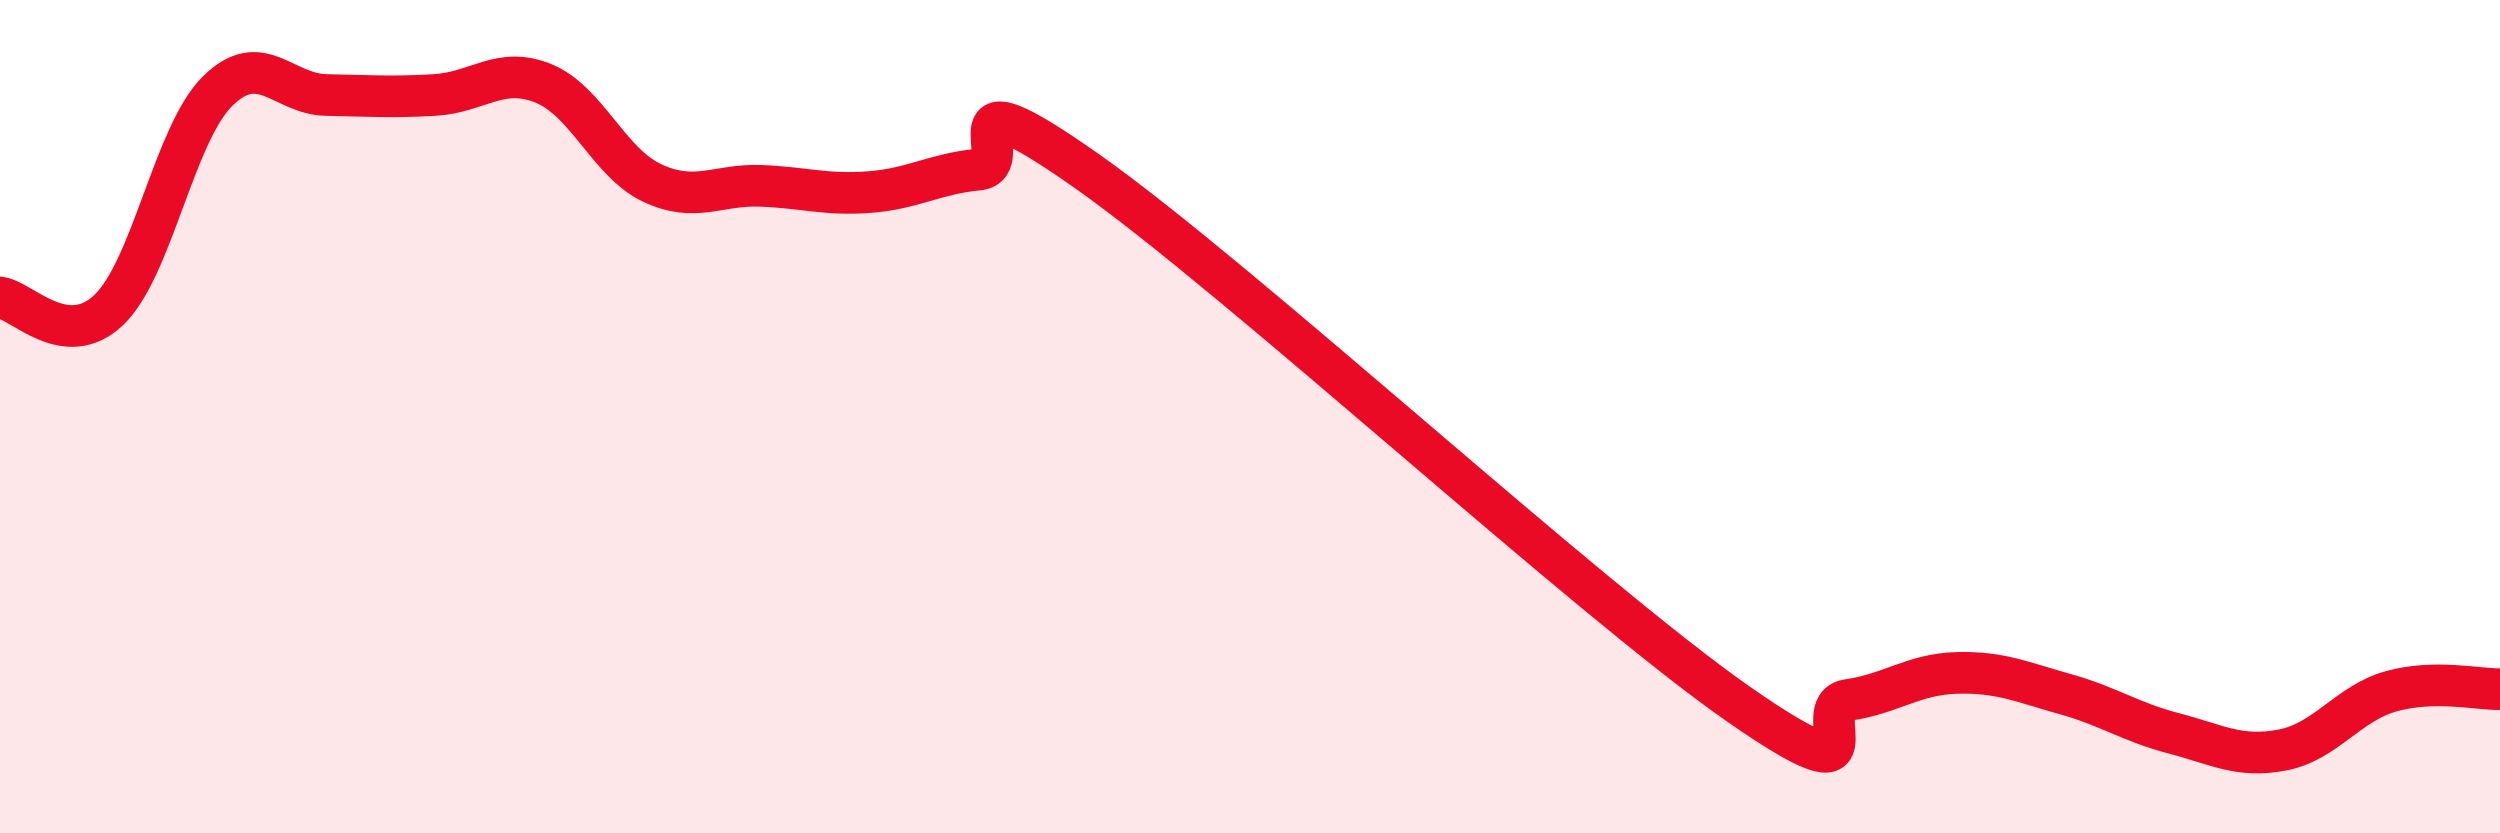
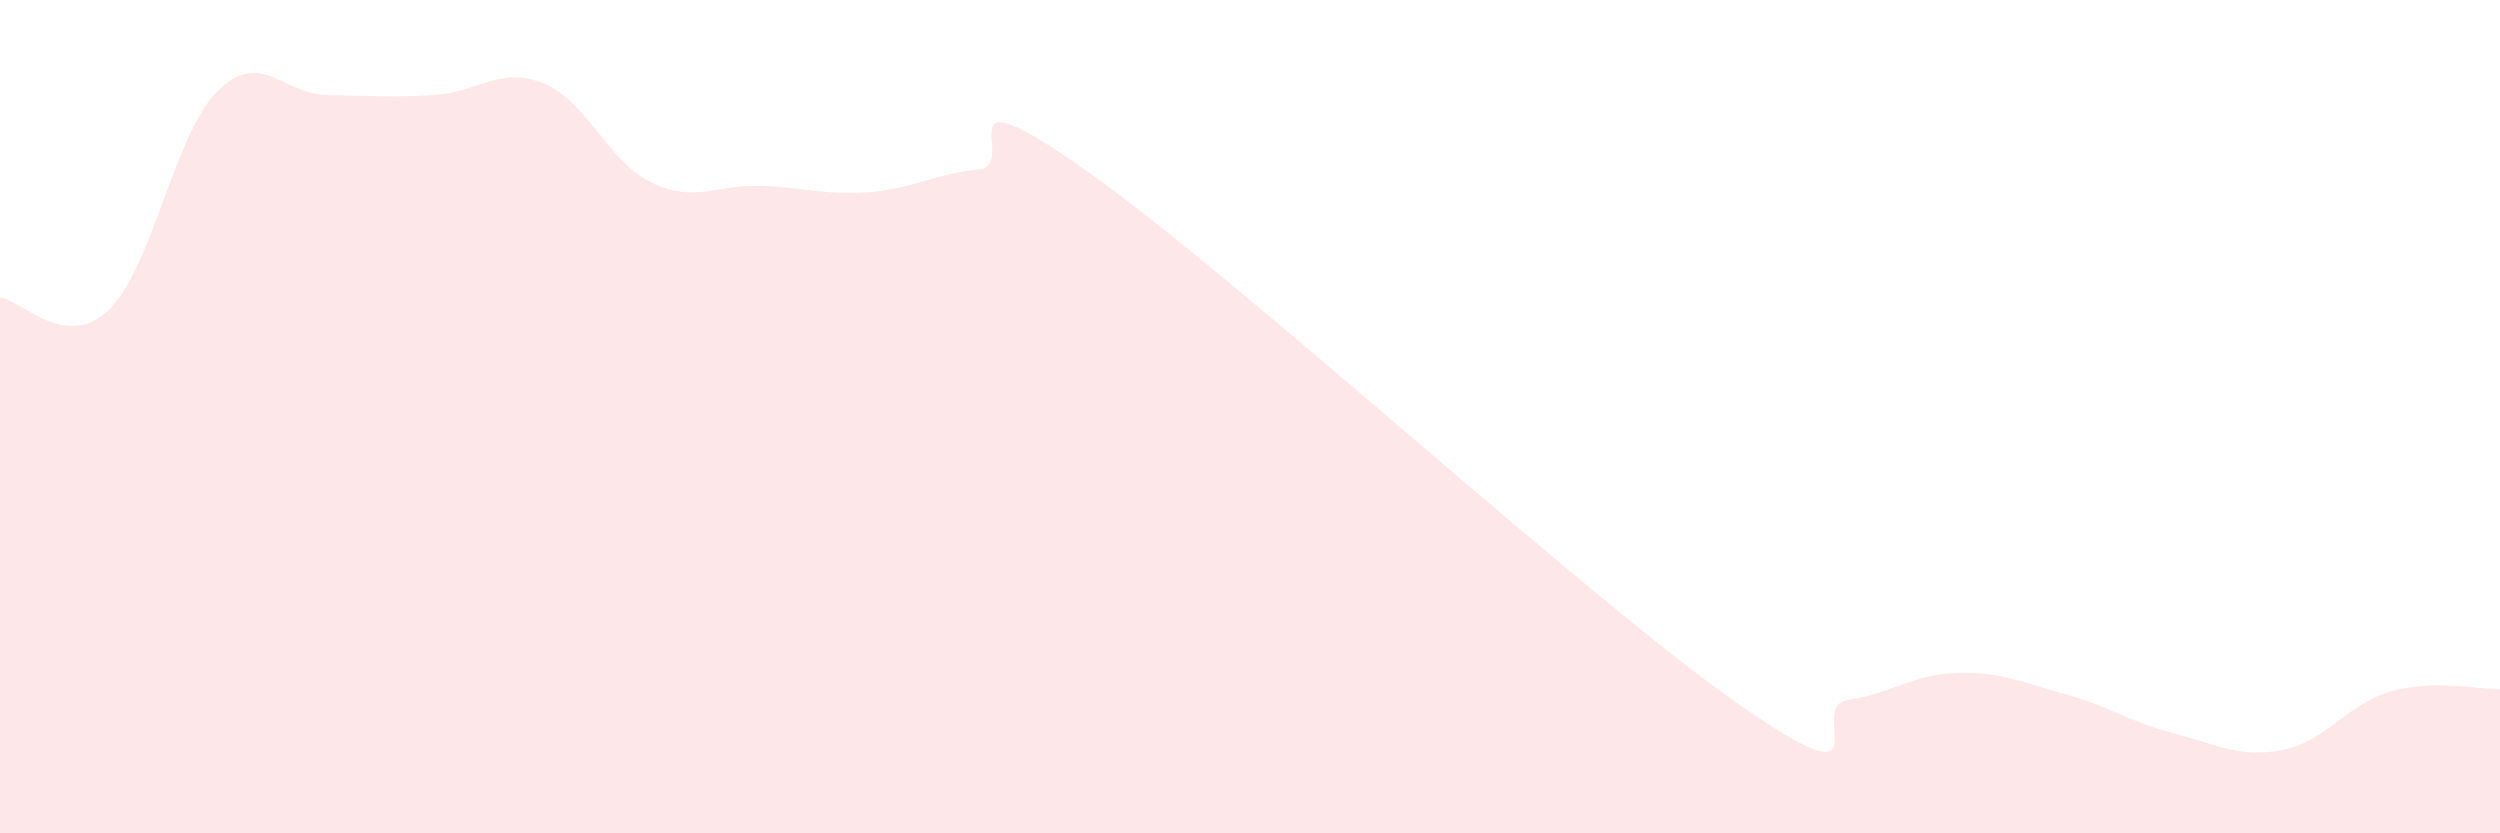
<svg xmlns="http://www.w3.org/2000/svg" width="60" height="20" viewBox="0 0 60 20">
  <path d="M 0,7.14 C 0.52,7.2 1.57,8.43 2.61,7.44 C 3.65,6.45 4.18,3.22 5.22,2.19 C 6.26,1.16 6.79,2.26 7.83,2.28 C 8.87,2.3 9.39,2.34 10.43,2.28 C 11.47,2.22 12,1.58 13.04,2 C 14.08,2.42 14.61,3.9 15.65,4.39 C 16.69,4.88 17.22,4.42 18.26,4.46 C 19.3,4.5 19.83,4.69 20.87,4.61 C 21.91,4.53 22.44,4.17 23.48,4.07 C 24.52,3.97 22.44,1.54 26.09,4.11 C 29.74,6.68 38.09,14.37 41.74,16.91 C 45.39,19.45 43.31,16.95 44.35,16.8 C 45.39,16.65 45.92,16.18 46.96,16.15 C 48,16.12 48.53,16.37 49.57,16.66 C 50.61,16.95 51.13,17.33 52.17,17.6 C 53.21,17.87 53.74,18.2 54.78,18 C 55.82,17.8 56.35,16.88 57.39,16.59 C 58.43,16.3 59.48,16.55 60,16.54L60 20L0 20Z" fill="#EB0A25" opacity="0.1" stroke-linecap="round" stroke-linejoin="round" />
-   <path d="M 0,7.14 C 0.52,7.2 1.57,8.43 2.61,7.44 C 3.65,6.45 4.18,3.22 5.22,2.19 C 6.26,1.16 6.79,2.26 7.83,2.28 C 8.87,2.3 9.39,2.34 10.43,2.28 C 11.47,2.22 12,1.58 13.04,2 C 14.08,2.42 14.61,3.9 15.65,4.39 C 16.69,4.88 17.22,4.42 18.26,4.46 C 19.3,4.5 19.83,4.69 20.87,4.61 C 21.91,4.53 22.44,4.17 23.48,4.07 C 24.52,3.97 22.44,1.54 26.09,4.11 C 29.74,6.68 38.09,14.37 41.74,16.91 C 45.39,19.45 43.31,16.95 44.35,16.8 C 45.39,16.65 45.92,16.18 46.96,16.15 C 48,16.12 48.53,16.37 49.57,16.66 C 50.61,16.95 51.13,17.33 52.17,17.6 C 53.21,17.87 53.74,18.2 54.78,18 C 55.82,17.8 56.35,16.88 57.39,16.59 C 58.43,16.3 59.48,16.55 60,16.54" stroke="#EB0A25" stroke-width="1" fill="none" stroke-linecap="round" stroke-linejoin="round" />
</svg>